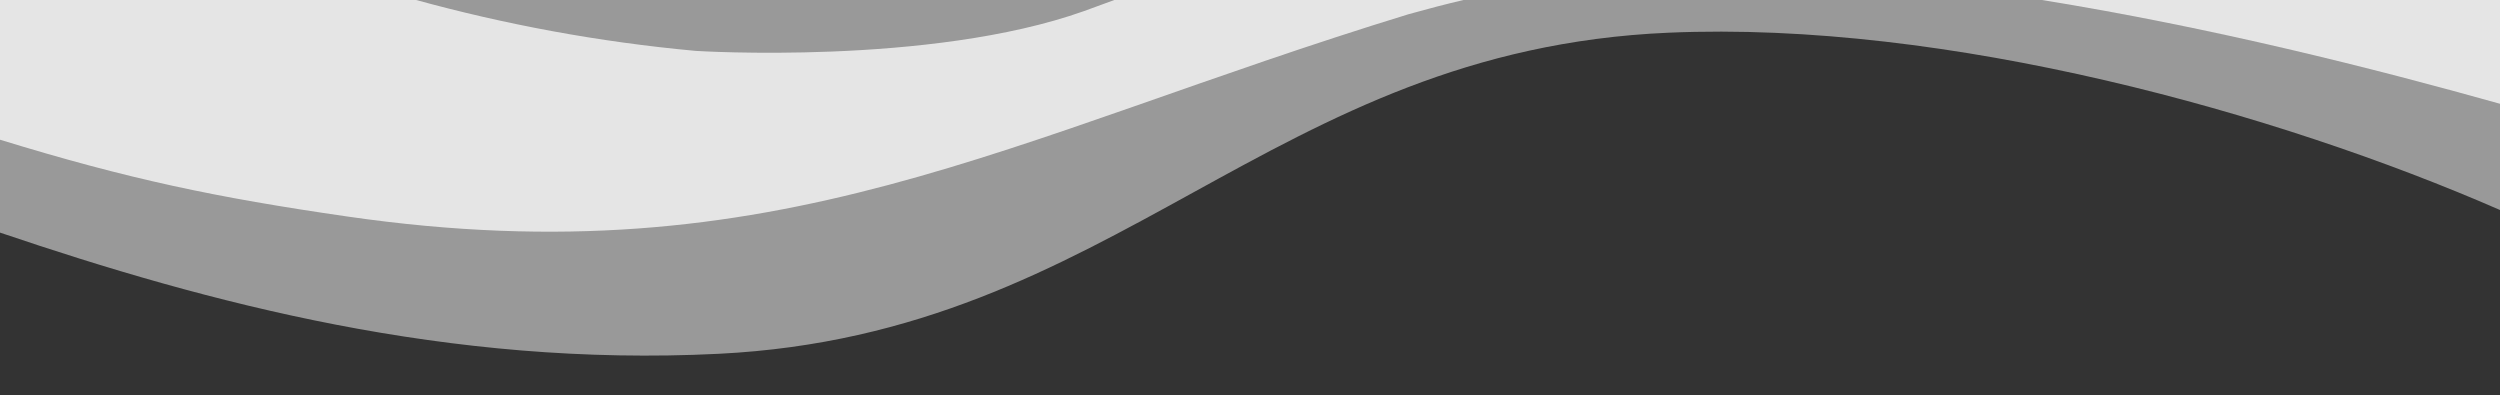
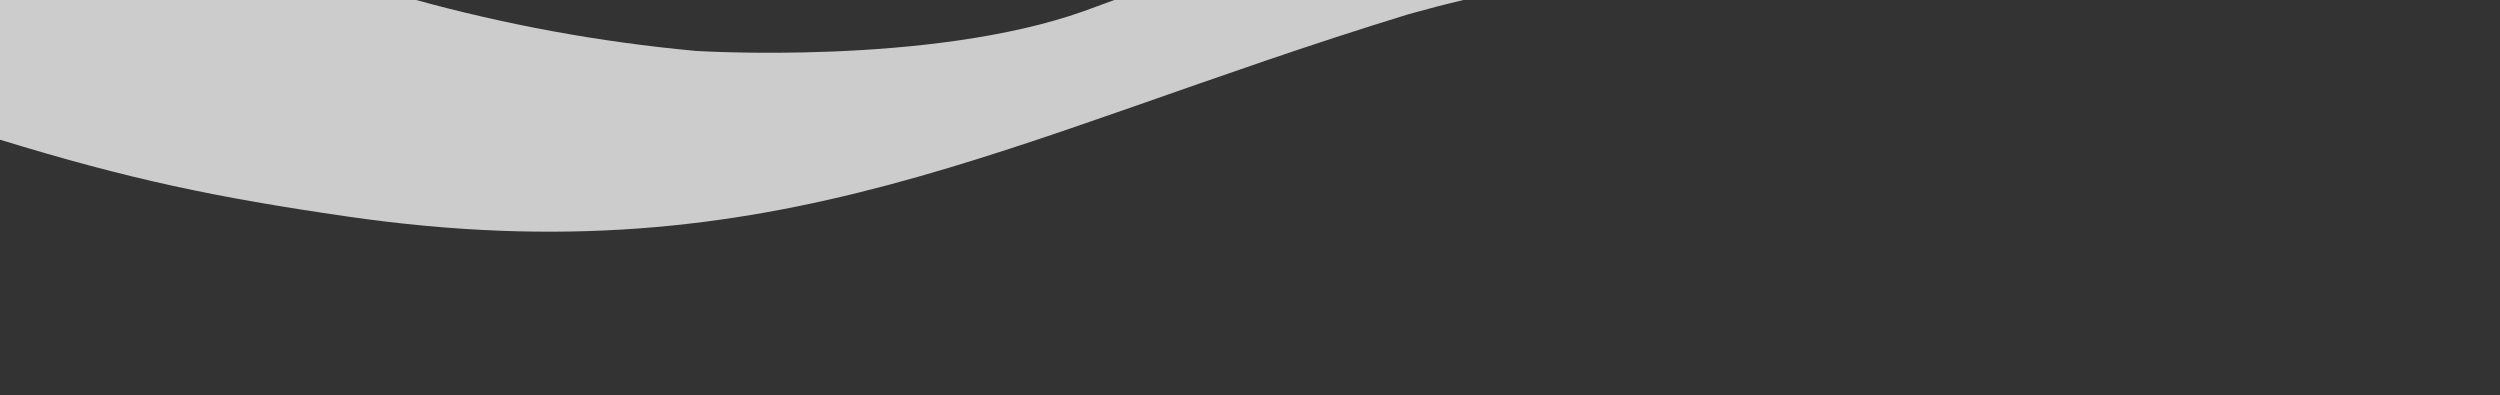
<svg xmlns="http://www.w3.org/2000/svg" id="Capa_1" data-name="Capa 1" viewBox="0 0 2500 395.2">
  <rect x="0" y="0" width="2500" height="395.2" fill="#333333" stroke="none" />
  <defs>
    <style>      .cls-1, .cls-2 {        fill: #fff;      }      .cls-2 {        opacity: .5;      }      .cls-3 {        opacity: .75;      }    </style>
  </defs>
-   <path class="cls-2" d="m0,0v232.6c208.5,70.6,448.6,134.7,718.6,121.2,400-19.9,550-303.8,950-321.1,278.9-12.1,608.5,80,831.4,177.3V0H0Z" />
  <g class="cls-3">
-     <path class="cls-1" d="m2041.94,0c170.47,27.55,331.72,68.36,458.16,103.8V0h-458.16Z" />
    <path class="cls-1" d="m1408.6,14.2c19.36-5.43,37.56-10.13,54.86-14.2h-349.13c-9.99,3.75-20.1,7.45-30.33,11.1-153.88,54.78-388.2,39.8-388.2,39.8-98.19-9-191.38-26.69-279.71-50.9H0v139.7c128.4,39.4,215.3,57.7,347.3,76.8,430.4,62.3,659.5-79.2,1061.3-202.3Z" />
  </g>
</svg>